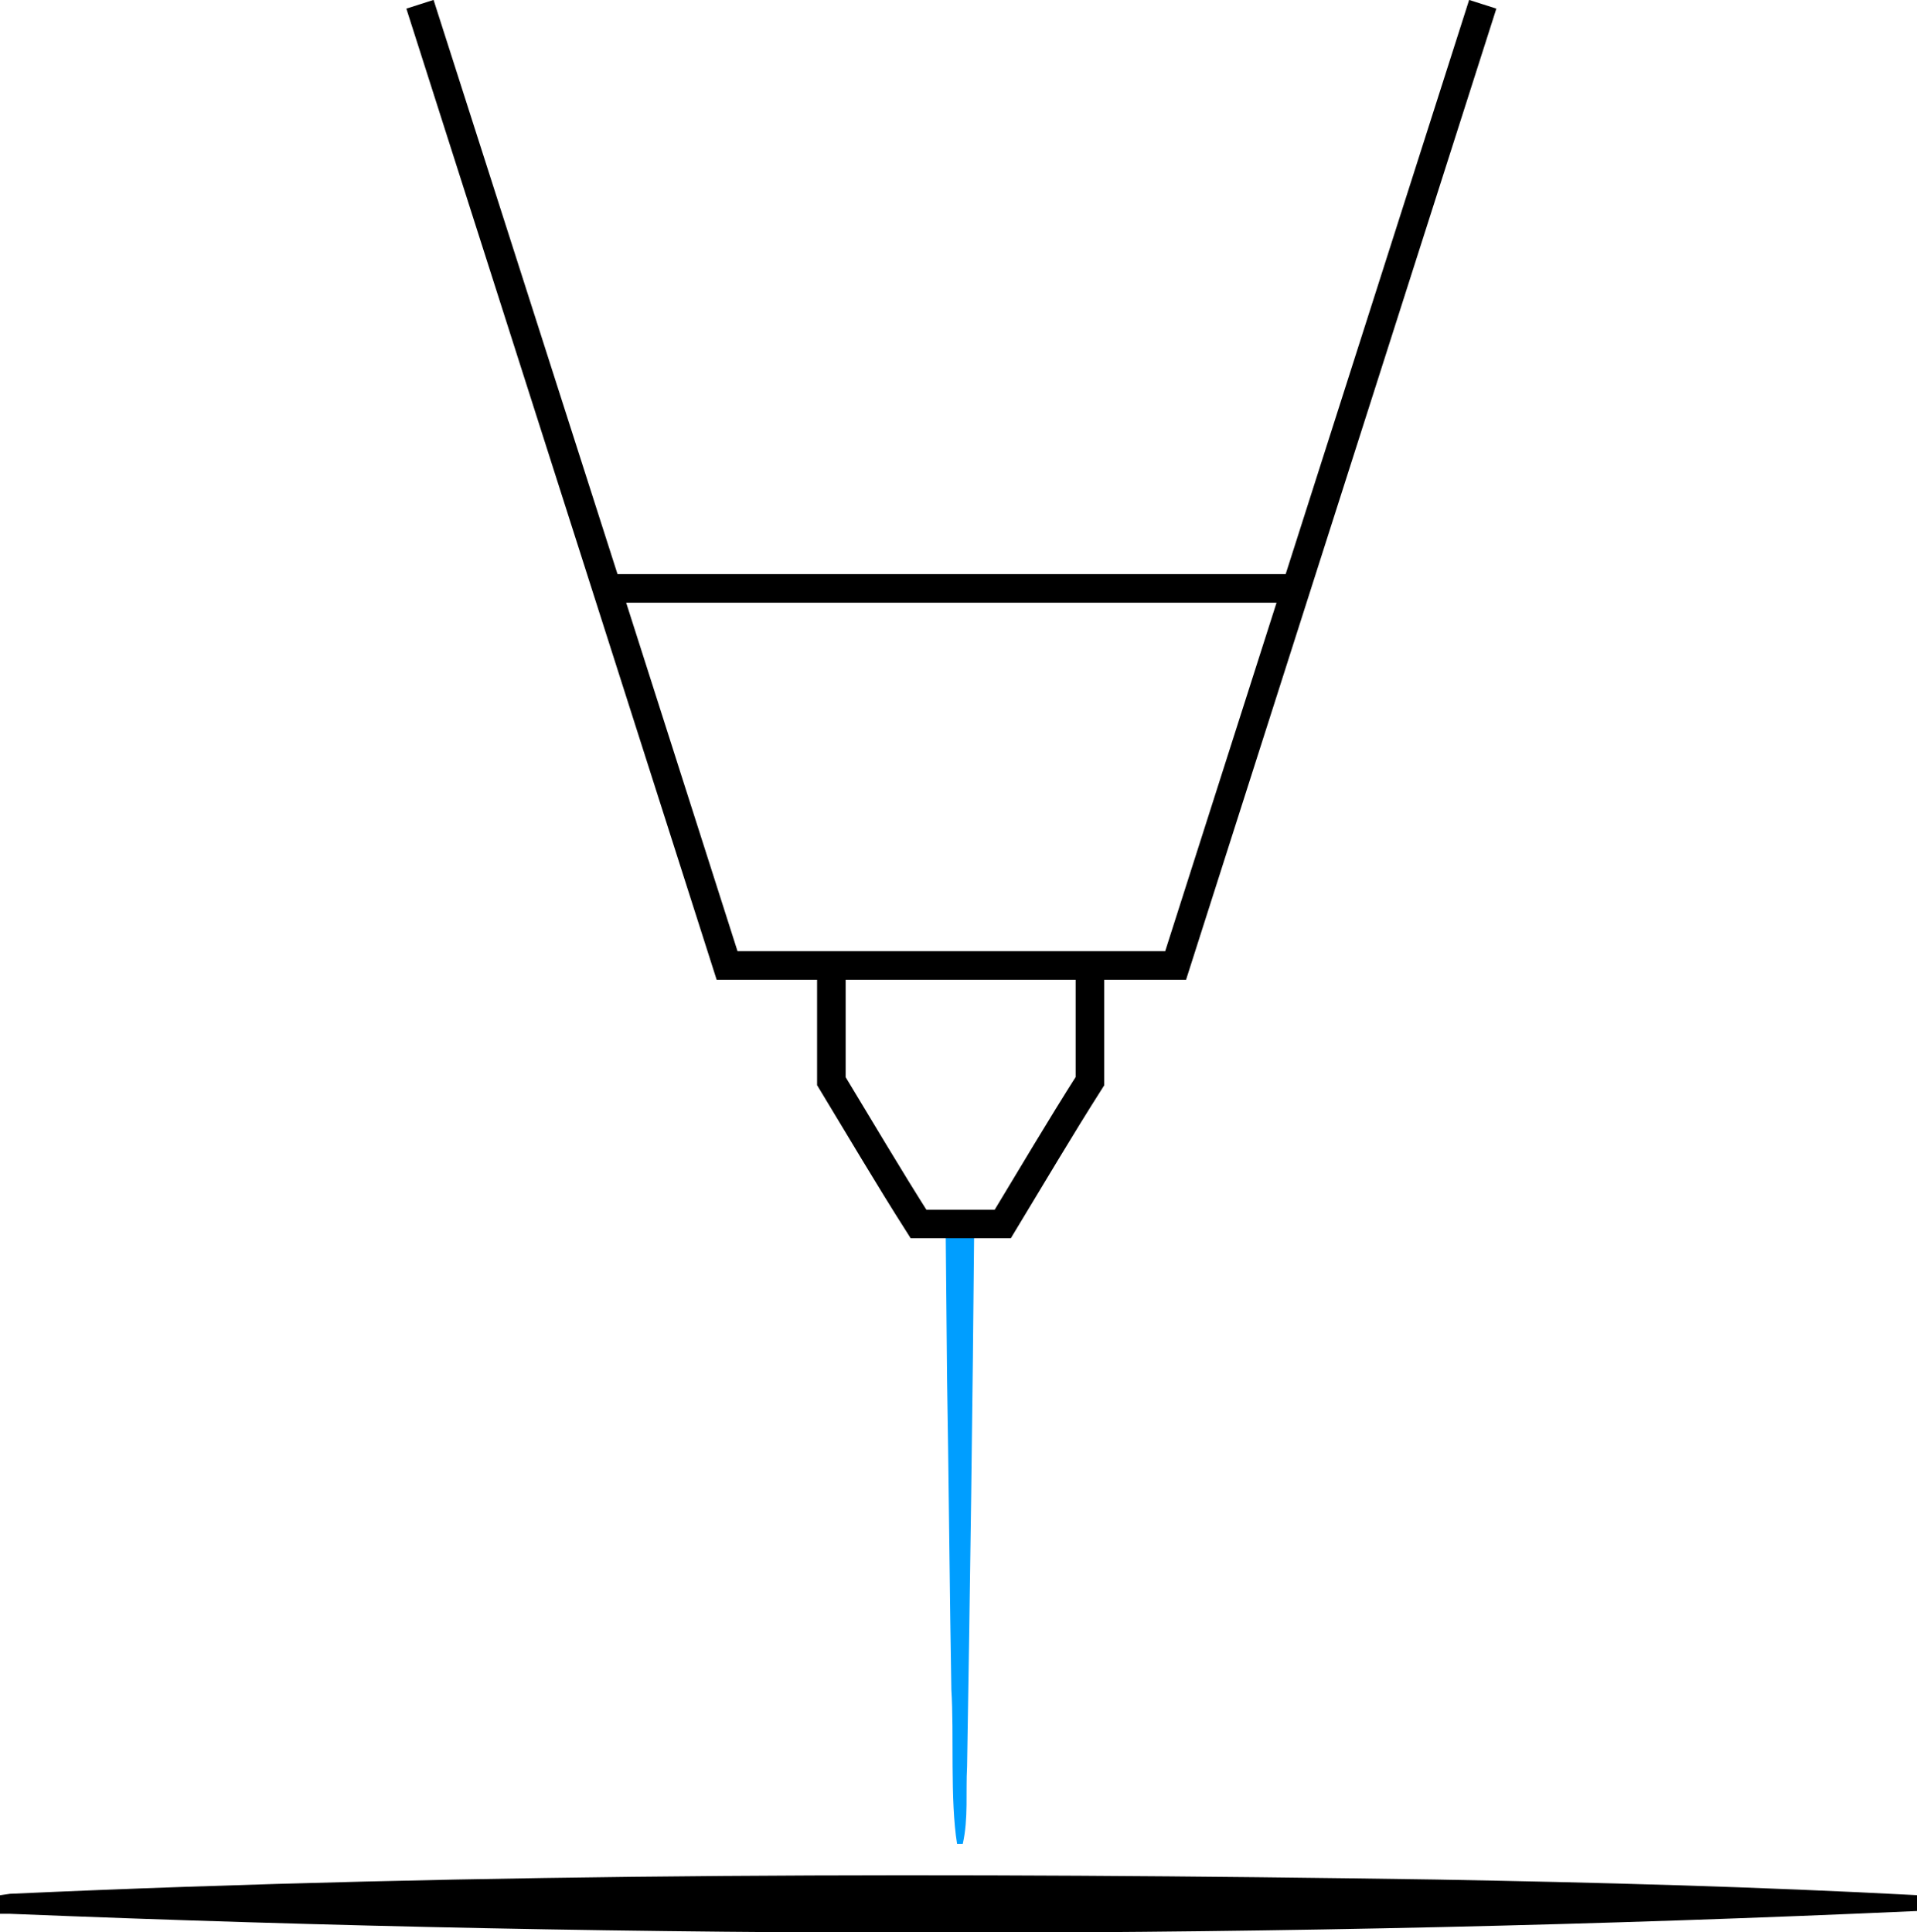
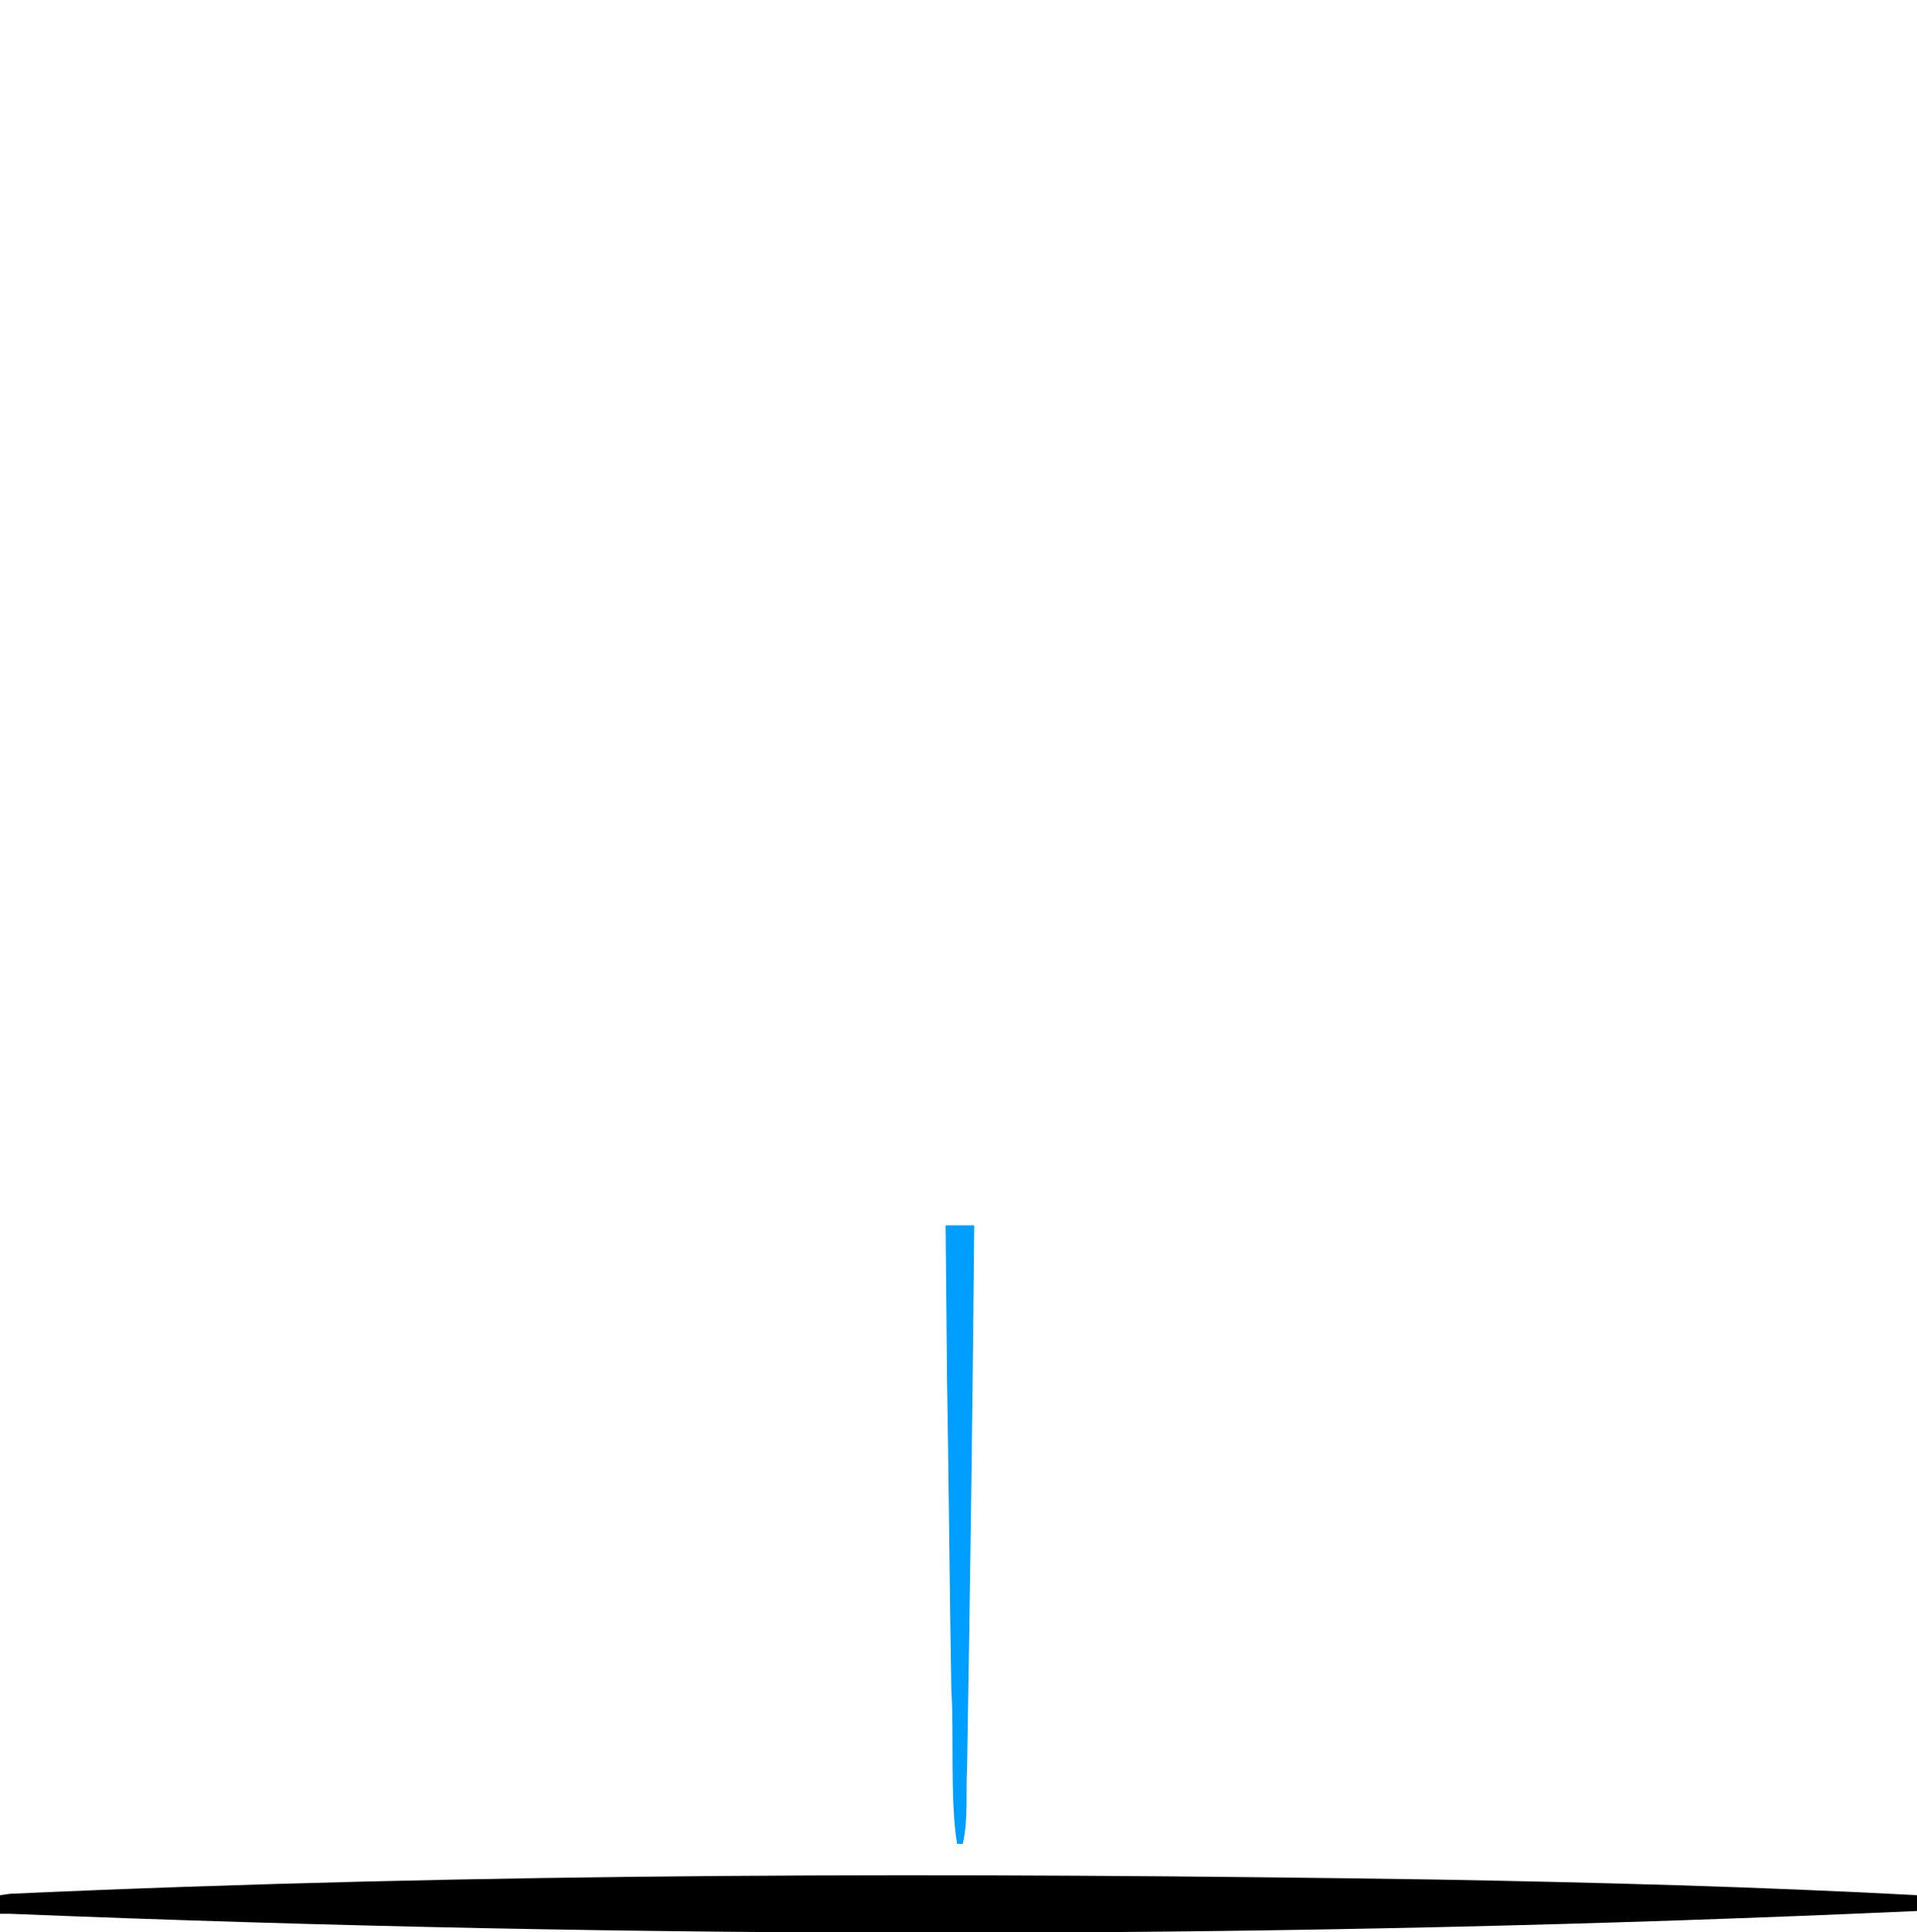
<svg xmlns="http://www.w3.org/2000/svg" version="1.1" id="_Слой_2" x="0px" y="0px" viewBox="0 0 134.2 135.3" style="enable-background:new 0 0 134.2 135.3;" xml:space="preserve">
  <style type="text/css"> .st0{fill:#009EFF;} .st1{fill:none;stroke:#000000;stroke-width:2;stroke-miterlimit:10;} </style>
  <g id="_Слой_1-2">
    <g>
      <path class="st0" d="M68.2,85.8c-0.1,11.8-0.3,26.2-0.5,37.9c-0.1,1.8,0.1,3.6-0.3,5.4H67c-0.5-3.1-0.2-7.7-0.4-10.8 c-0.1-5.4-0.2-16.3-0.3-21.7l-0.1-10.8L68.2,85.8L68.2,85.8z" />
      <g>
-         <polyline class="st1" points="90.8,41.2 42.5,41.2 29.4,0.3 50.9,67.6 82.3,67.6 103.8,0.3 " />
-         <path class="st1" d="M58.2,67.8v7.9c2,3.3,4,6.7,6.1,10h5.9c2-3.3,4-6.7,6.1-10v-7.9" />
-       </g>
+         </g>
    </g>
    <path d="M0.7,132.6c33.1-1.5,66.6-1.5,99.8-1c11.3,0.2,22.5,0.5,33.8,1.1v1.1c-44.4,2-89.2,2-133.6,0.2L0,134v-1.3L0.7,132.6 L0.7,132.6L0.7,132.6z" />
  </g>
</svg>